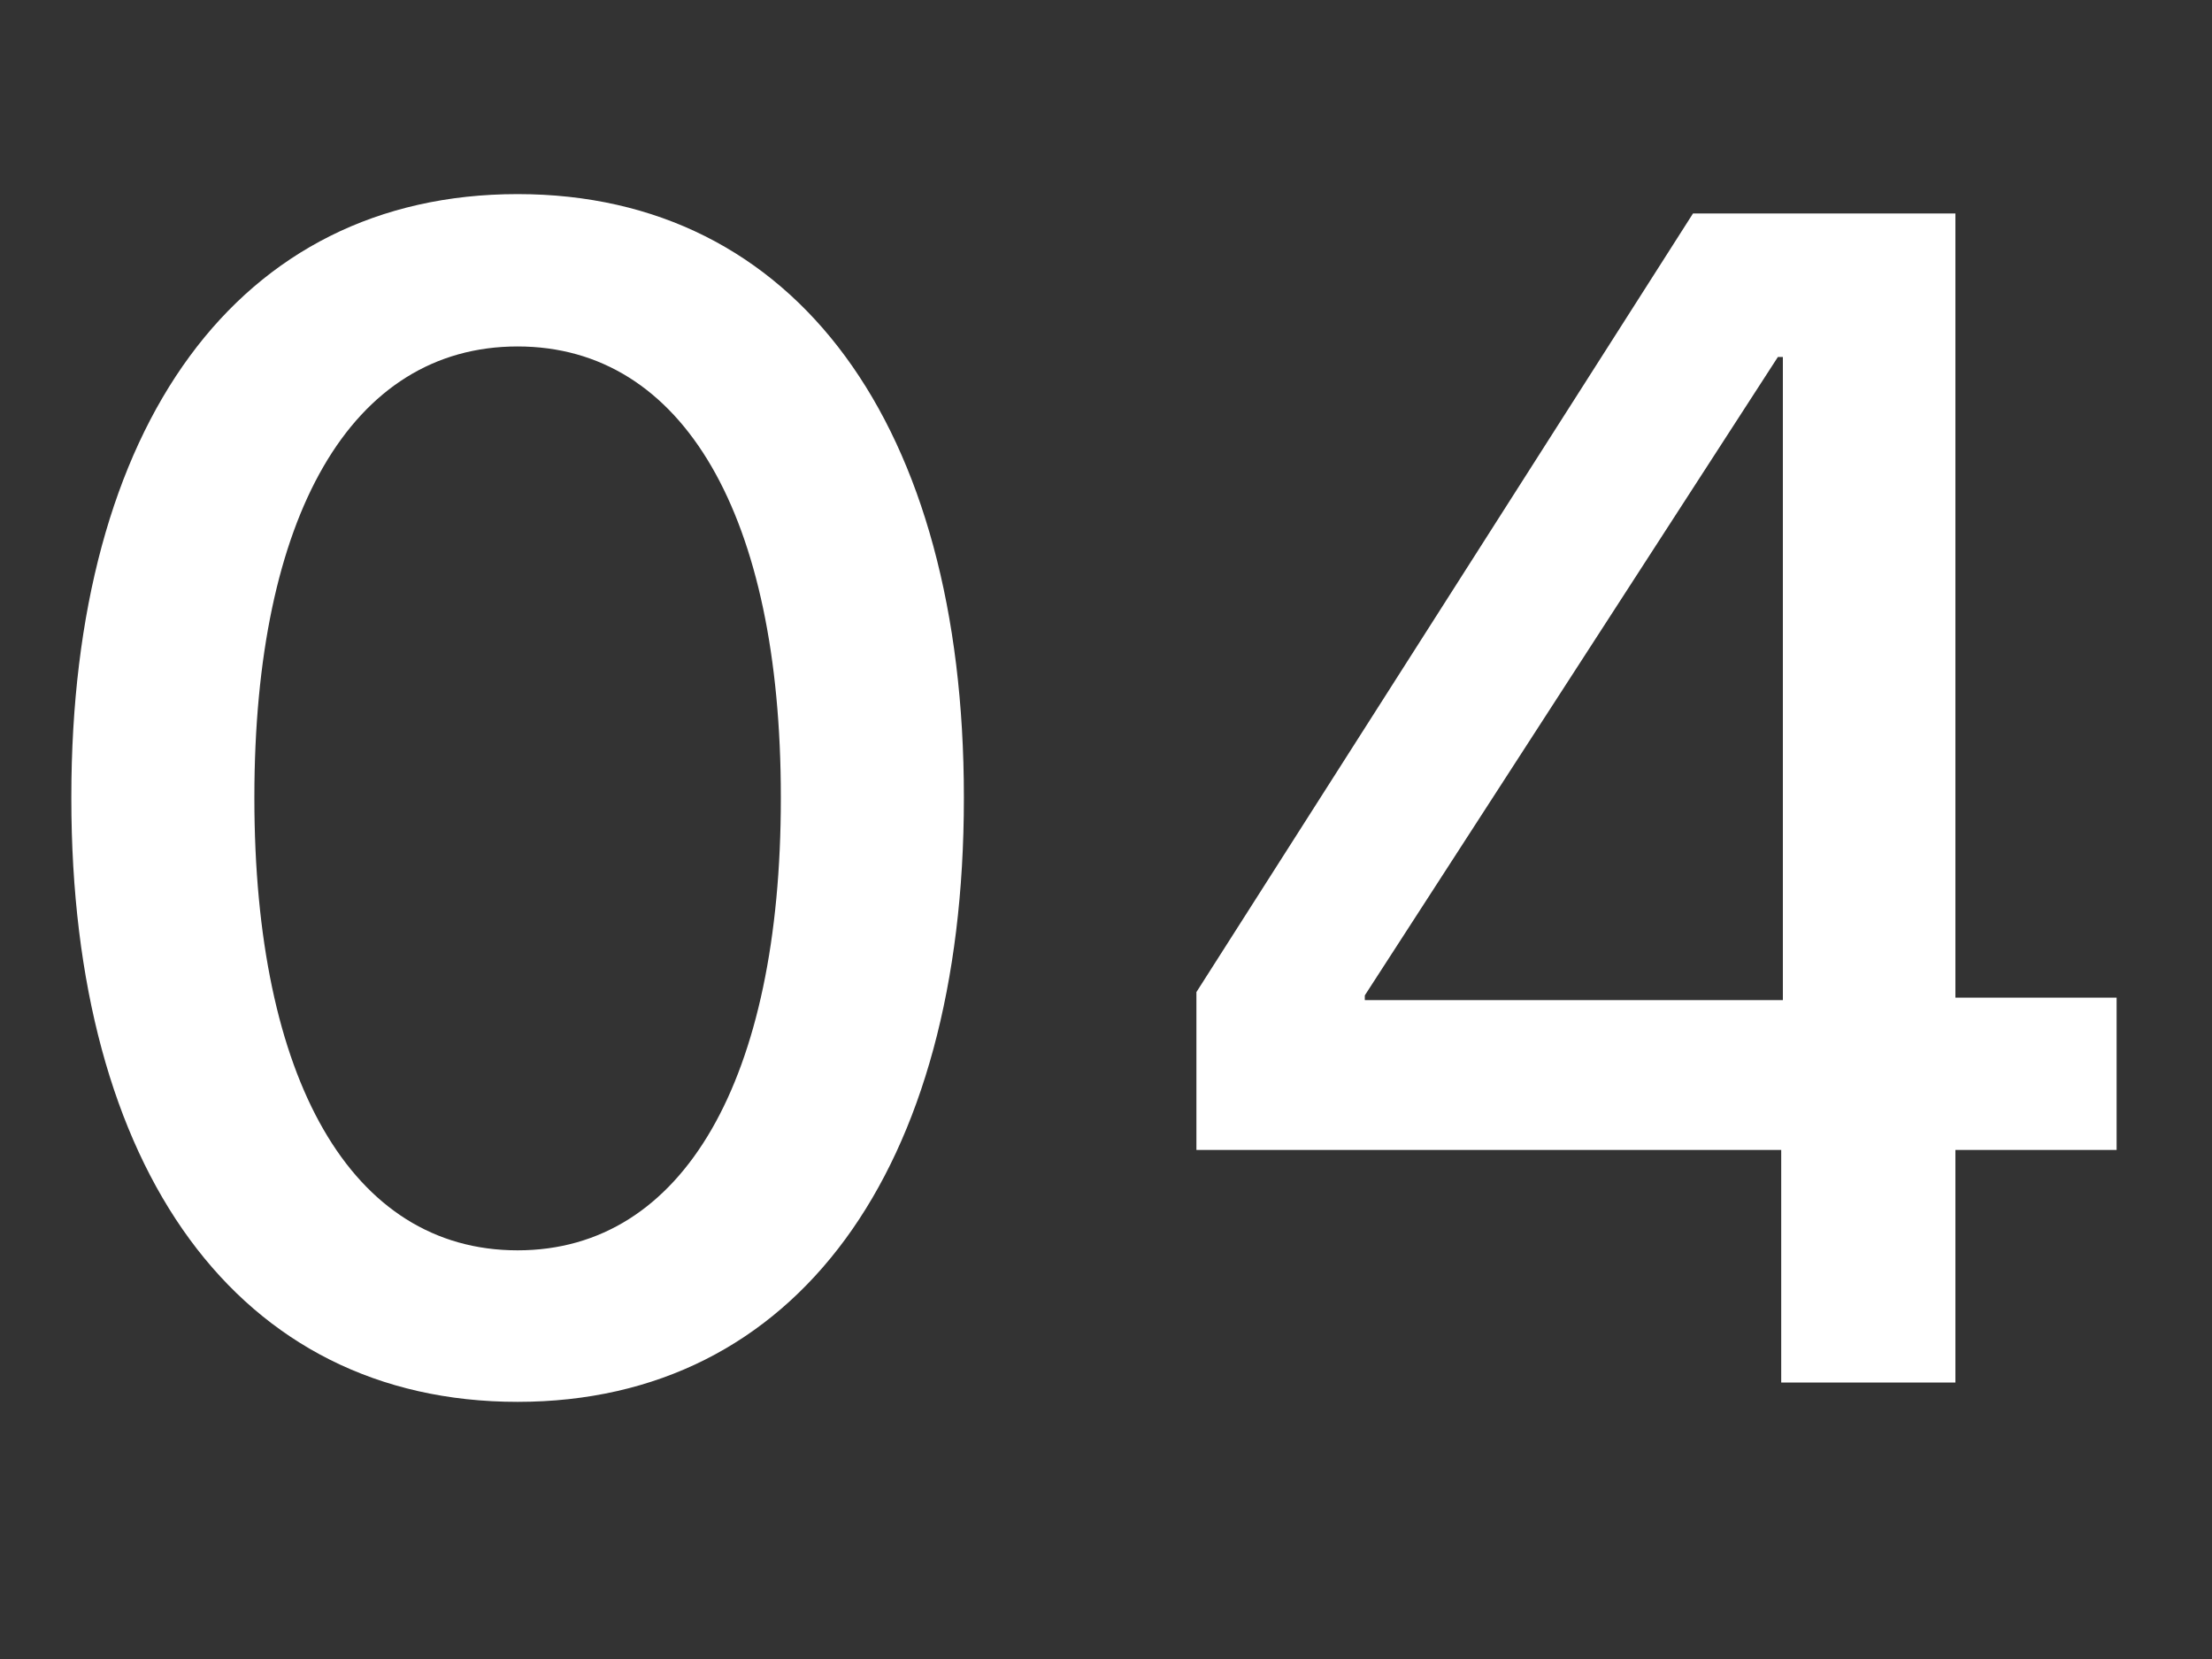
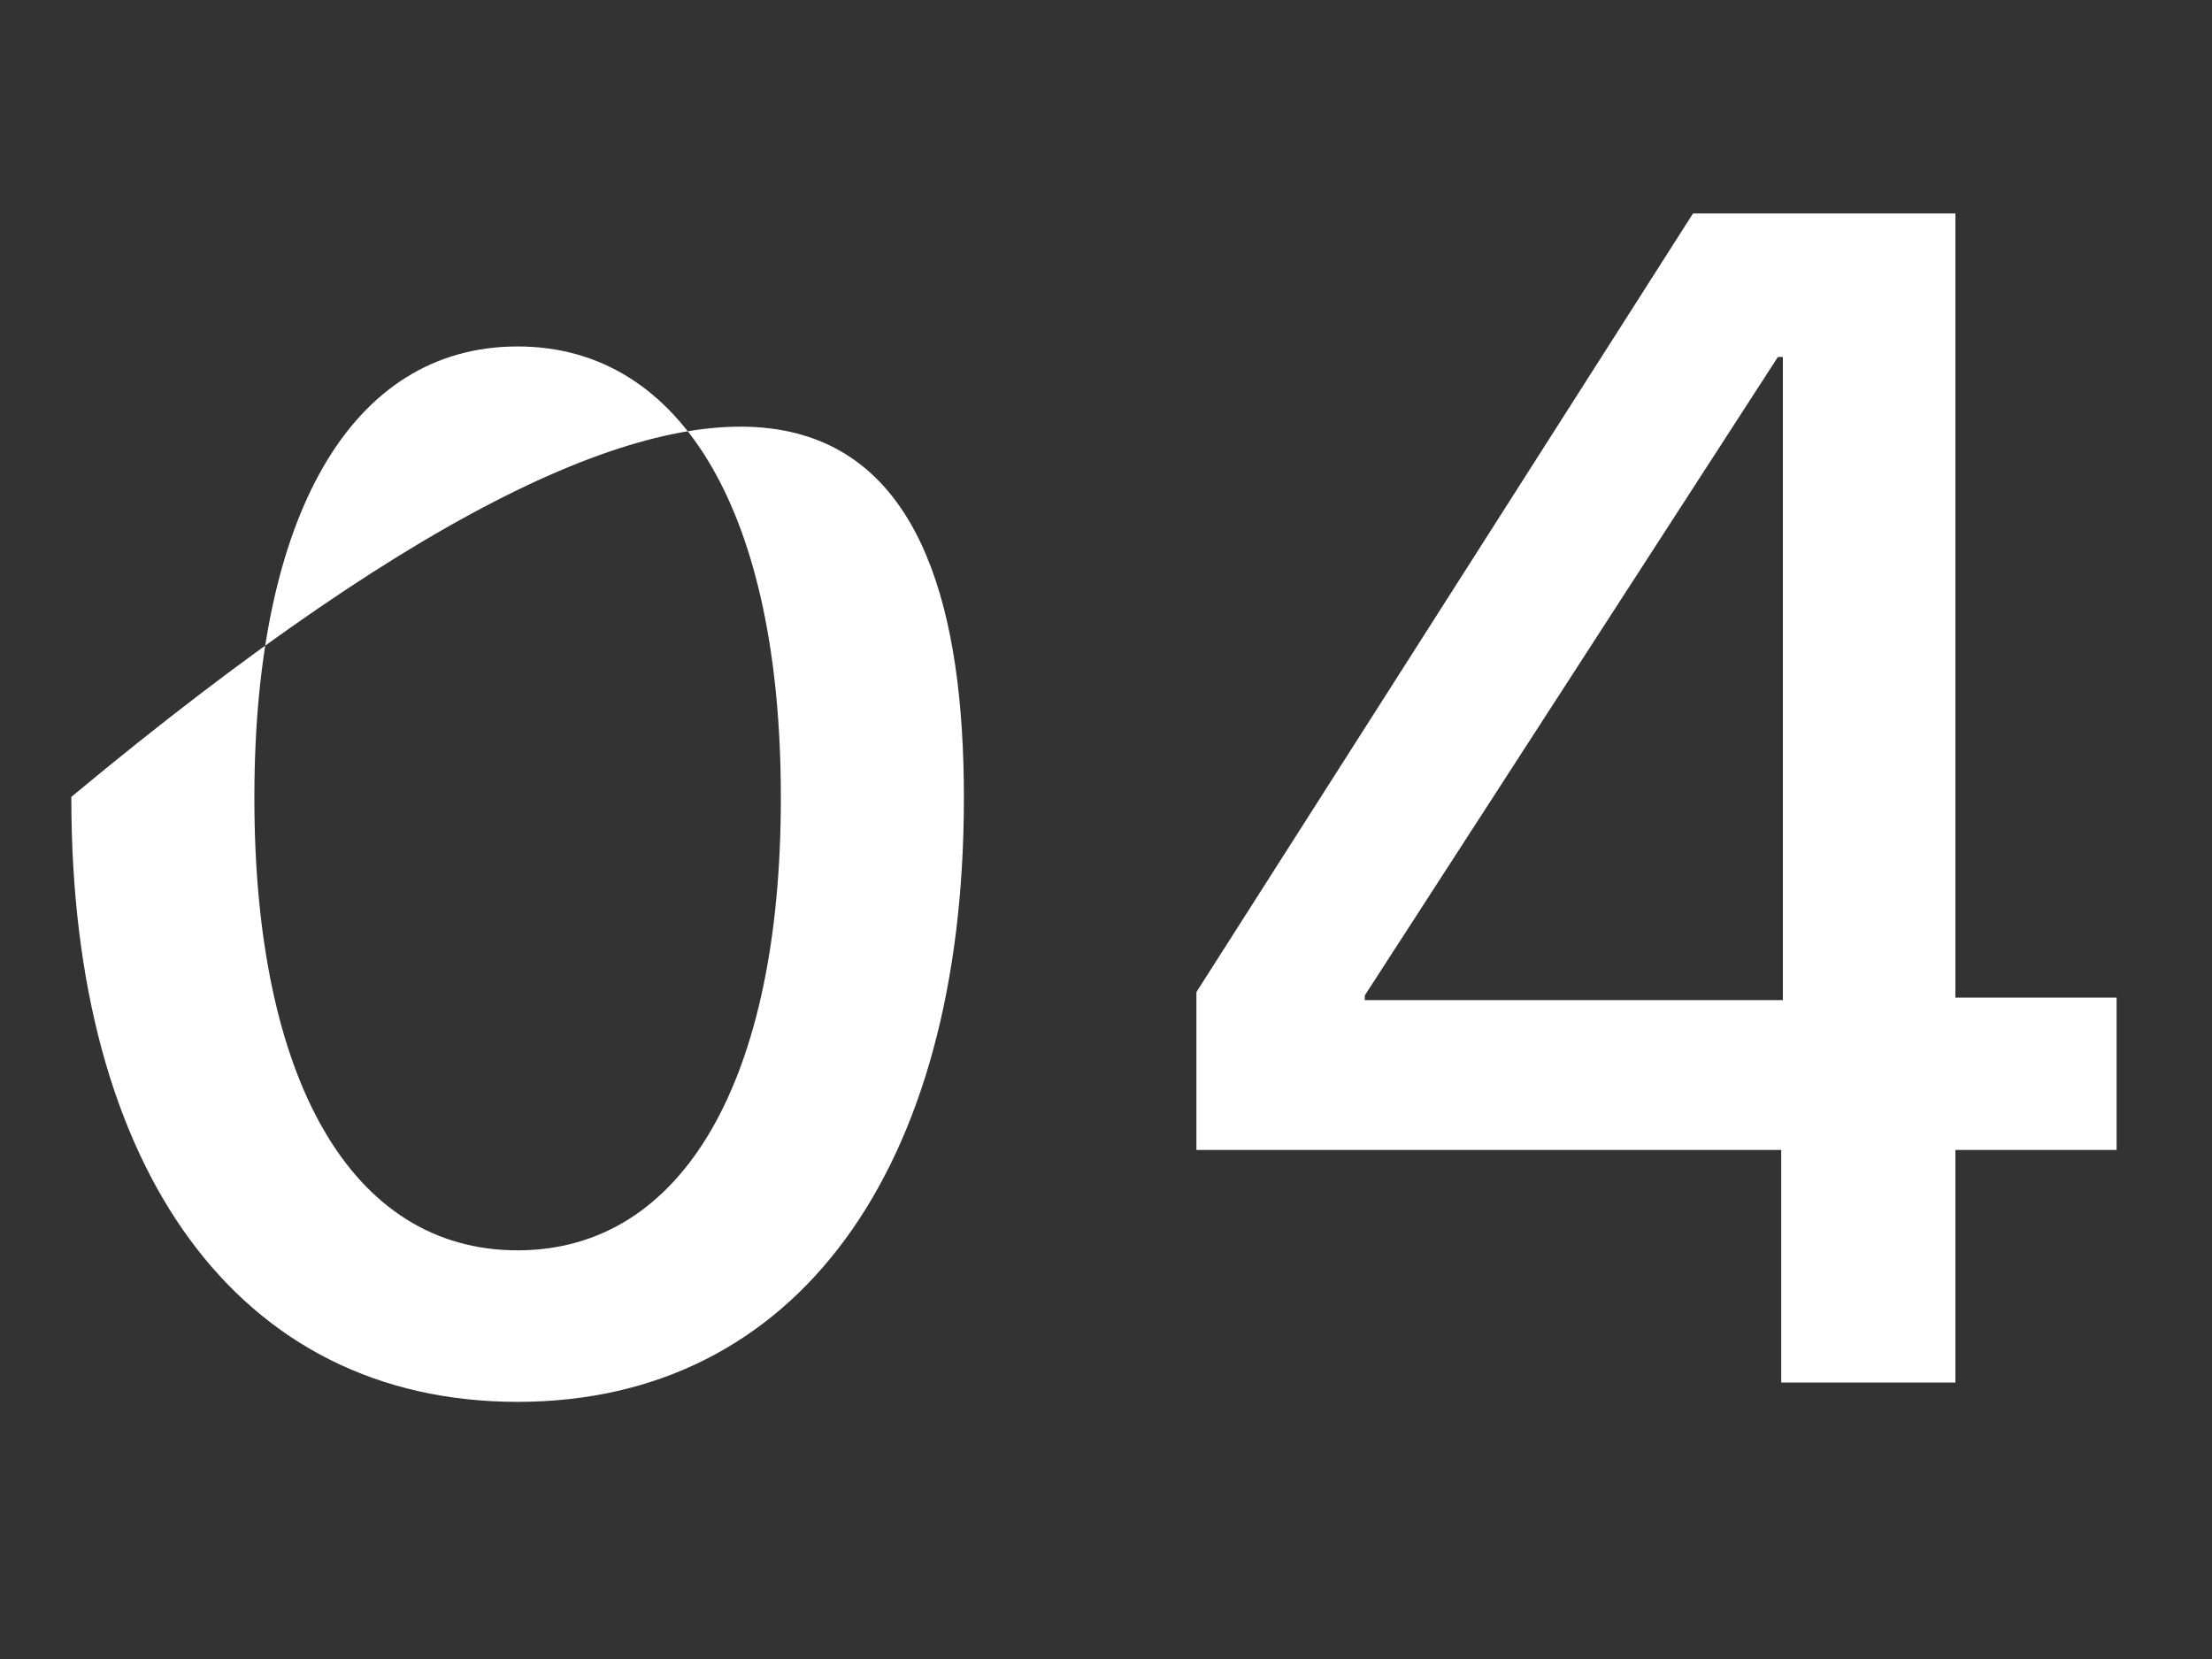
<svg xmlns="http://www.w3.org/2000/svg" width="8" height="6" viewBox="0 0 8 6" fill="none">
  <rect x="0" y="0" width="8" height="6" fill="#333333" stroke="none" />
-   <path d="M1.872 5.07C0.861 5.07 0.258 4.229 0.258 2.888V2.882C0.258 1.54 0.861 0.702 1.872 0.702C2.88 0.702 3.486 1.54 3.486 2.882V2.888C3.486 4.229 2.88 5.07 1.872 5.07ZM1.872 4.522C2.473 4.522 2.824 3.901 2.824 2.888V2.882C2.824 1.868 2.473 1.253 1.872 1.253C1.269 1.253 0.92 1.868 0.92 2.882V2.888C0.92 3.901 1.269 4.522 1.872 4.522ZM6.442 5V4.159H4.327V3.588L6.123 0.772H7.072V3.608H7.655V4.159H7.072V5H6.442ZM4.936 3.617H6.448V1.291H6.43L4.936 3.6V3.617Z" fill="white" />
+   <path d="M1.872 5.07C0.861 5.07 0.258 4.229 0.258 2.888V2.882C2.88 0.702 3.486 1.54 3.486 2.882V2.888C3.486 4.229 2.88 5.07 1.872 5.07ZM1.872 4.522C2.473 4.522 2.824 3.901 2.824 2.888V2.882C2.824 1.868 2.473 1.253 1.872 1.253C1.269 1.253 0.92 1.868 0.92 2.882V2.888C0.92 3.901 1.269 4.522 1.872 4.522ZM6.442 5V4.159H4.327V3.588L6.123 0.772H7.072V3.608H7.655V4.159H7.072V5H6.442ZM4.936 3.617H6.448V1.291H6.43L4.936 3.6V3.617Z" fill="white" />
</svg>